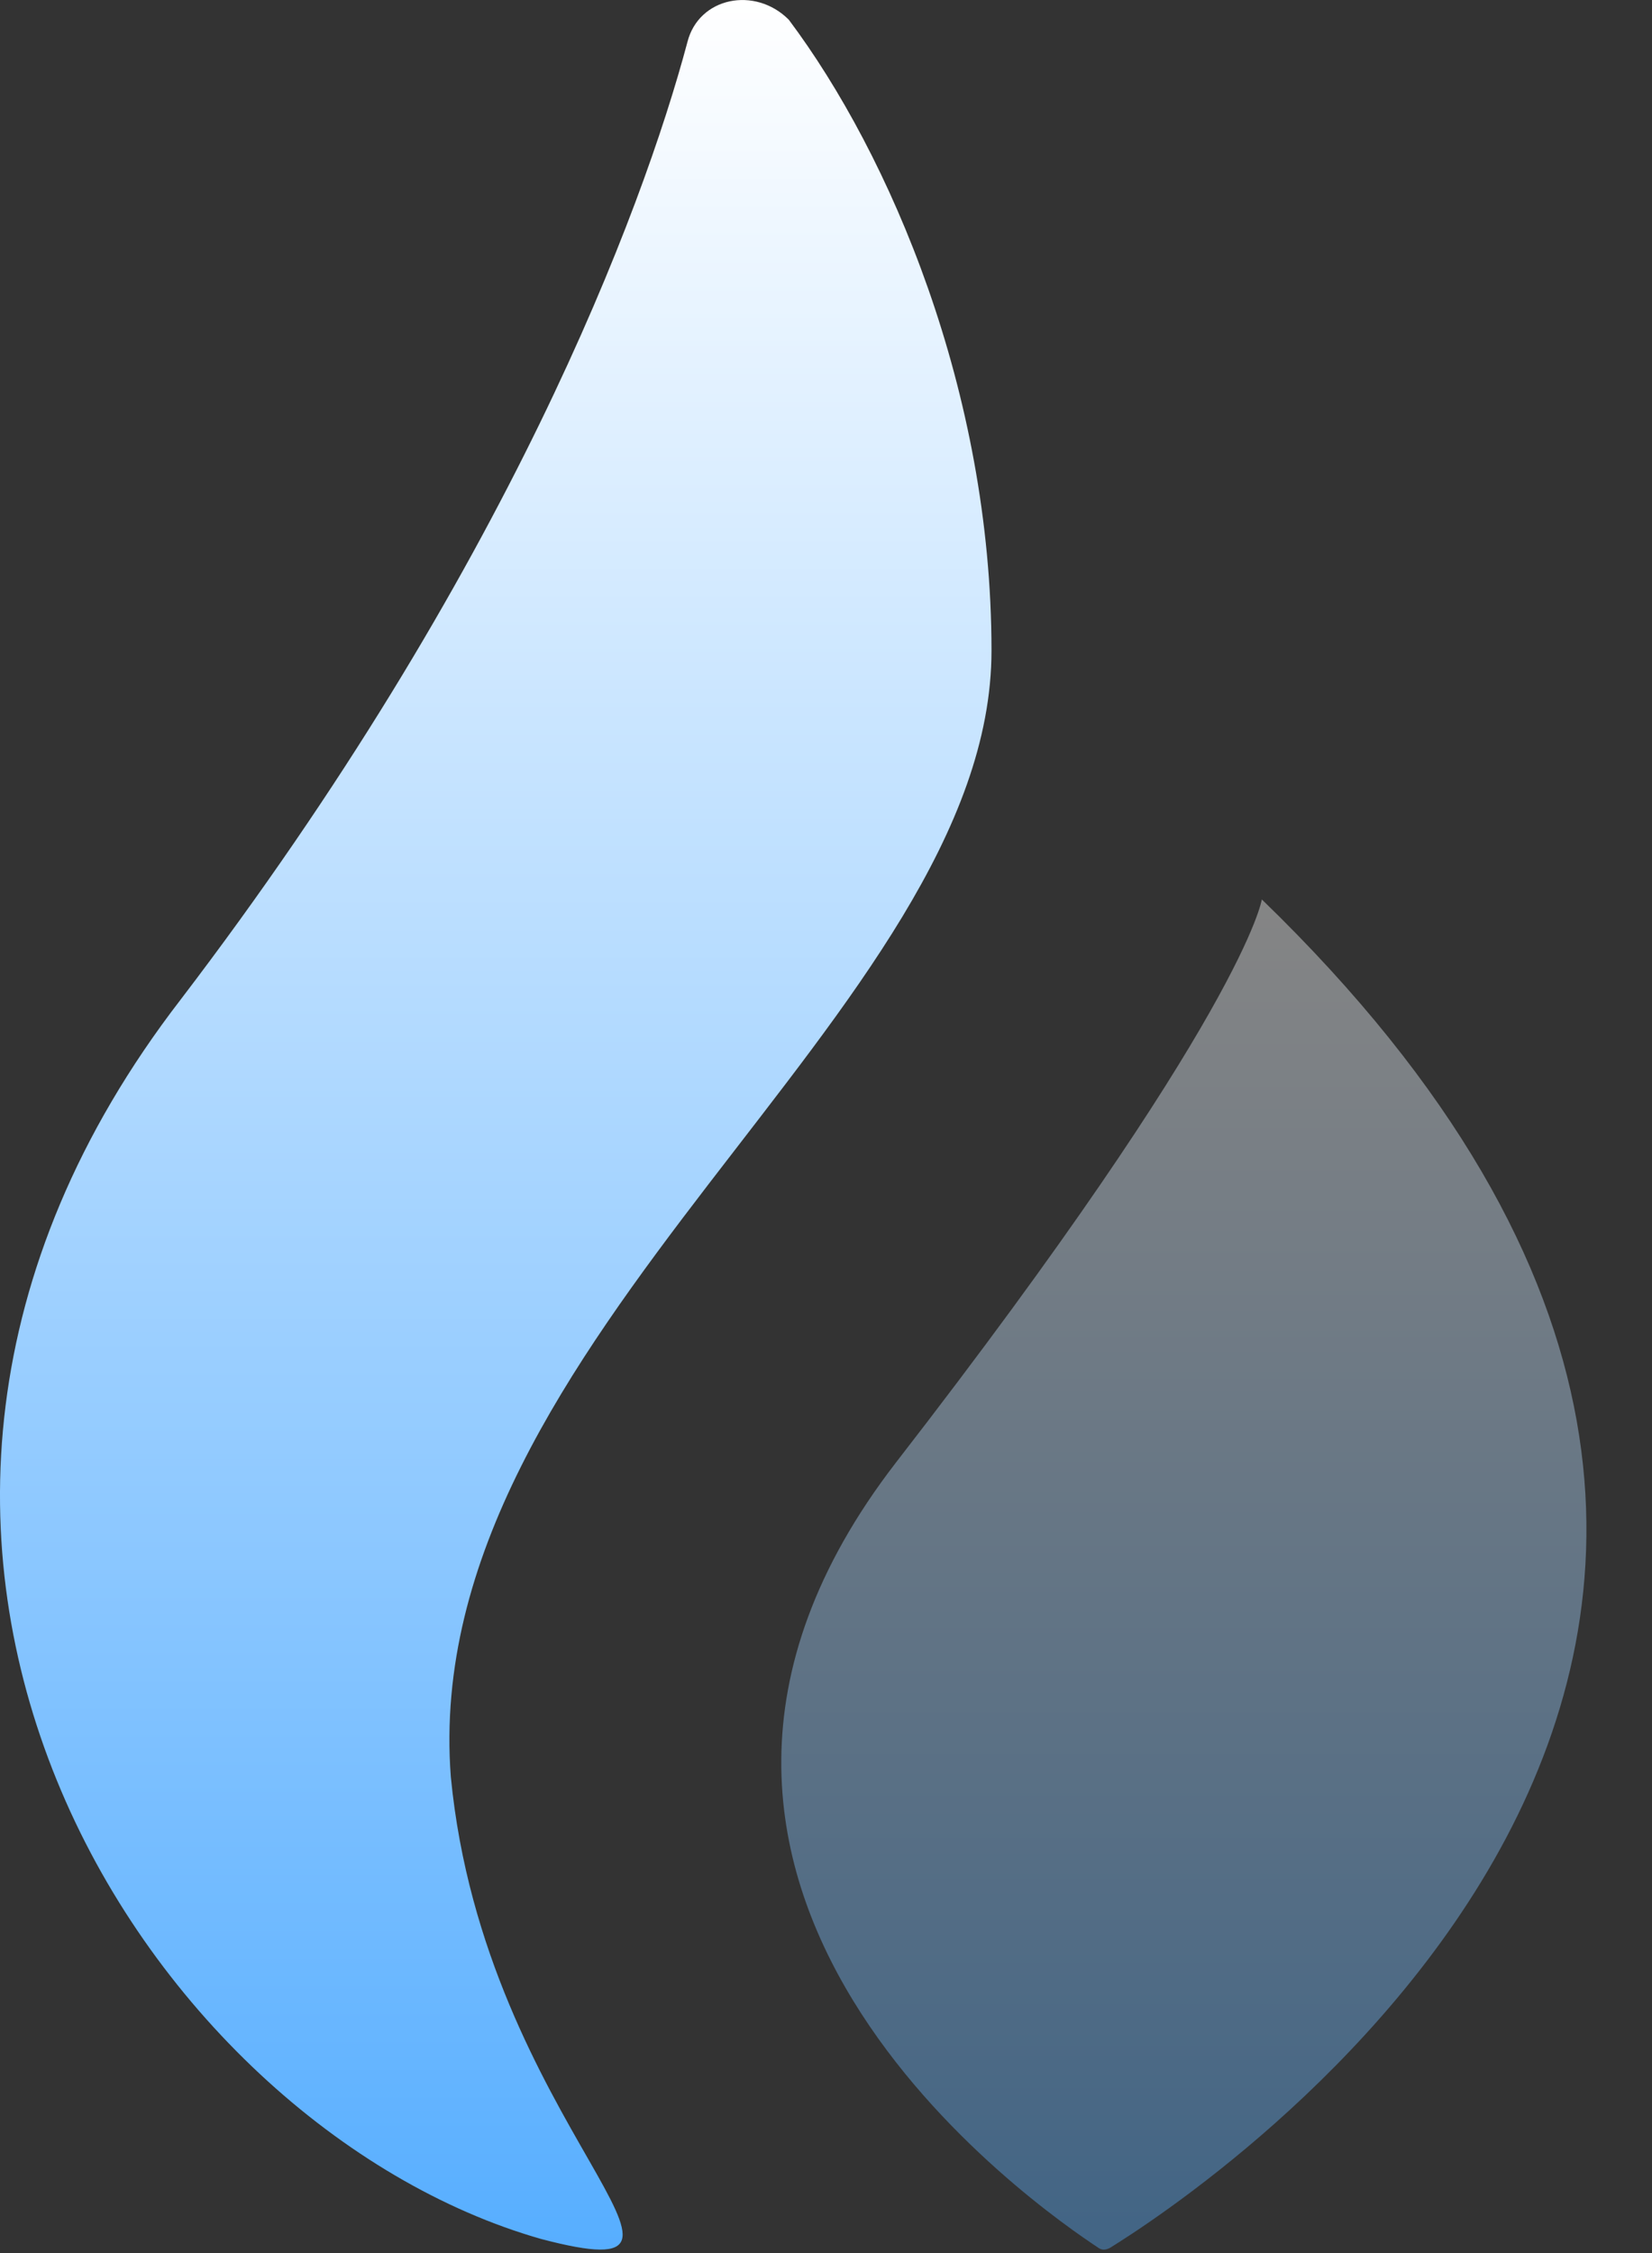
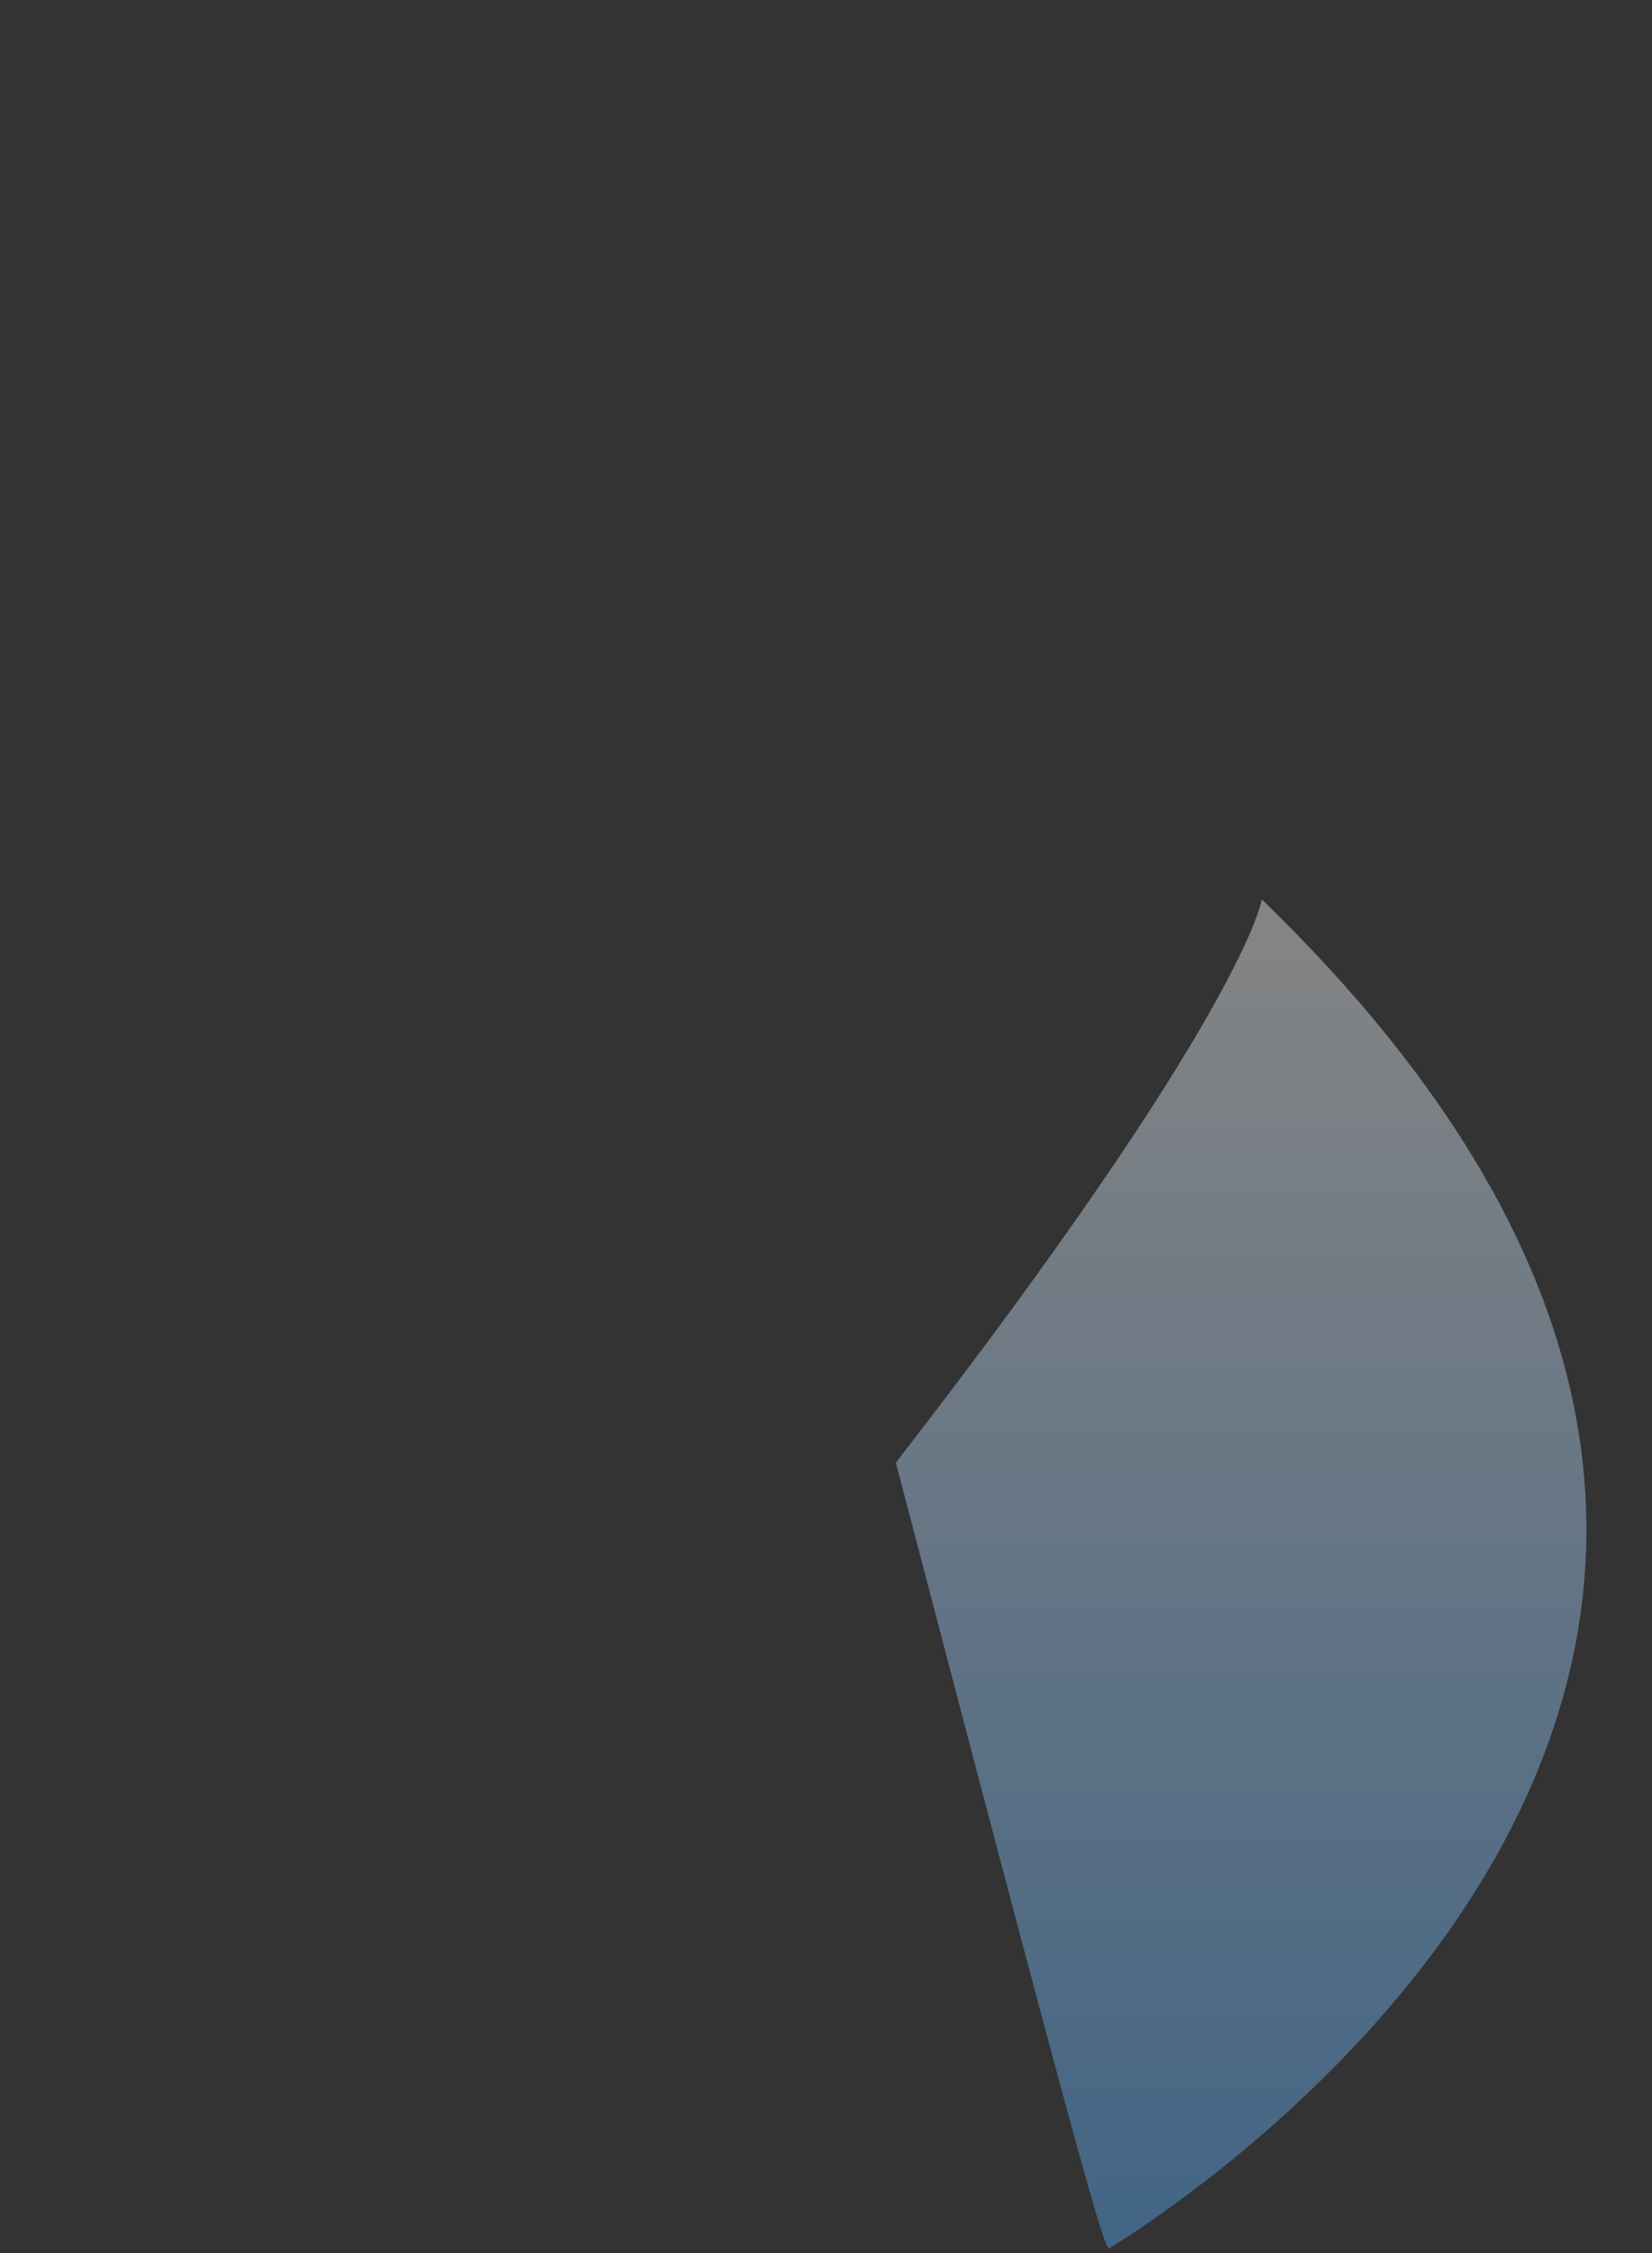
<svg xmlns="http://www.w3.org/2000/svg" width="11" height="15" viewBox="0 0 11 15" fill="none">
  <rect x="0" y="0" width="11" height="15" fill="#333333" stroke="none" />
-   <path opacity="0.4" d="M8.402 5.988C8.402 5.988 8.29 6.738 5.965 9.738C3.782 12.566 6.94 14.718 7.315 14.966C7.337 14.981 7.36 14.981 7.39 14.966C7.9 14.651 13.577 10.998 8.402 5.988Z" fill="url(#paint0_linear_113_333)" />
-   <path d="M6.602 4.331C6.602 2.606 5.927 1.031 5.252 0.131C5.027 -0.094 4.652 -0.019 4.577 0.281C4.277 1.406 3.377 3.806 1.202 6.656C-1.573 10.256 0.977 14.156 3.602 14.906C5.027 15.281 3.227 14.156 3.002 11.831C2.777 8.906 6.602 6.731 6.602 4.331Z" fill="url(#paint1_linear_113_333)" />
+   <path opacity="0.4" d="M8.402 5.988C8.402 5.988 8.29 6.738 5.965 9.738C7.337 14.981 7.36 14.981 7.39 14.966C7.9 14.651 13.577 10.998 8.402 5.988Z" fill="url(#paint0_linear_113_333)" />
  <defs>
    <linearGradient id="paint0_linear_113_333" x1="7.883" y1="5.988" x2="7.883" y2="14.977" gradientUnits="userSpaceOnUse">
      <stop stop-color="white" />
      <stop offset="1" stop-color="#57AEFF" />
    </linearGradient>
    <linearGradient id="paint1_linear_113_333" x1="3.301" y1="0" x2="3.301" y2="14.977" gradientUnits="userSpaceOnUse">
      <stop stop-color="white" />
      <stop offset="1" stop-color="#57AEFF" />
    </linearGradient>
  </defs>
</svg>